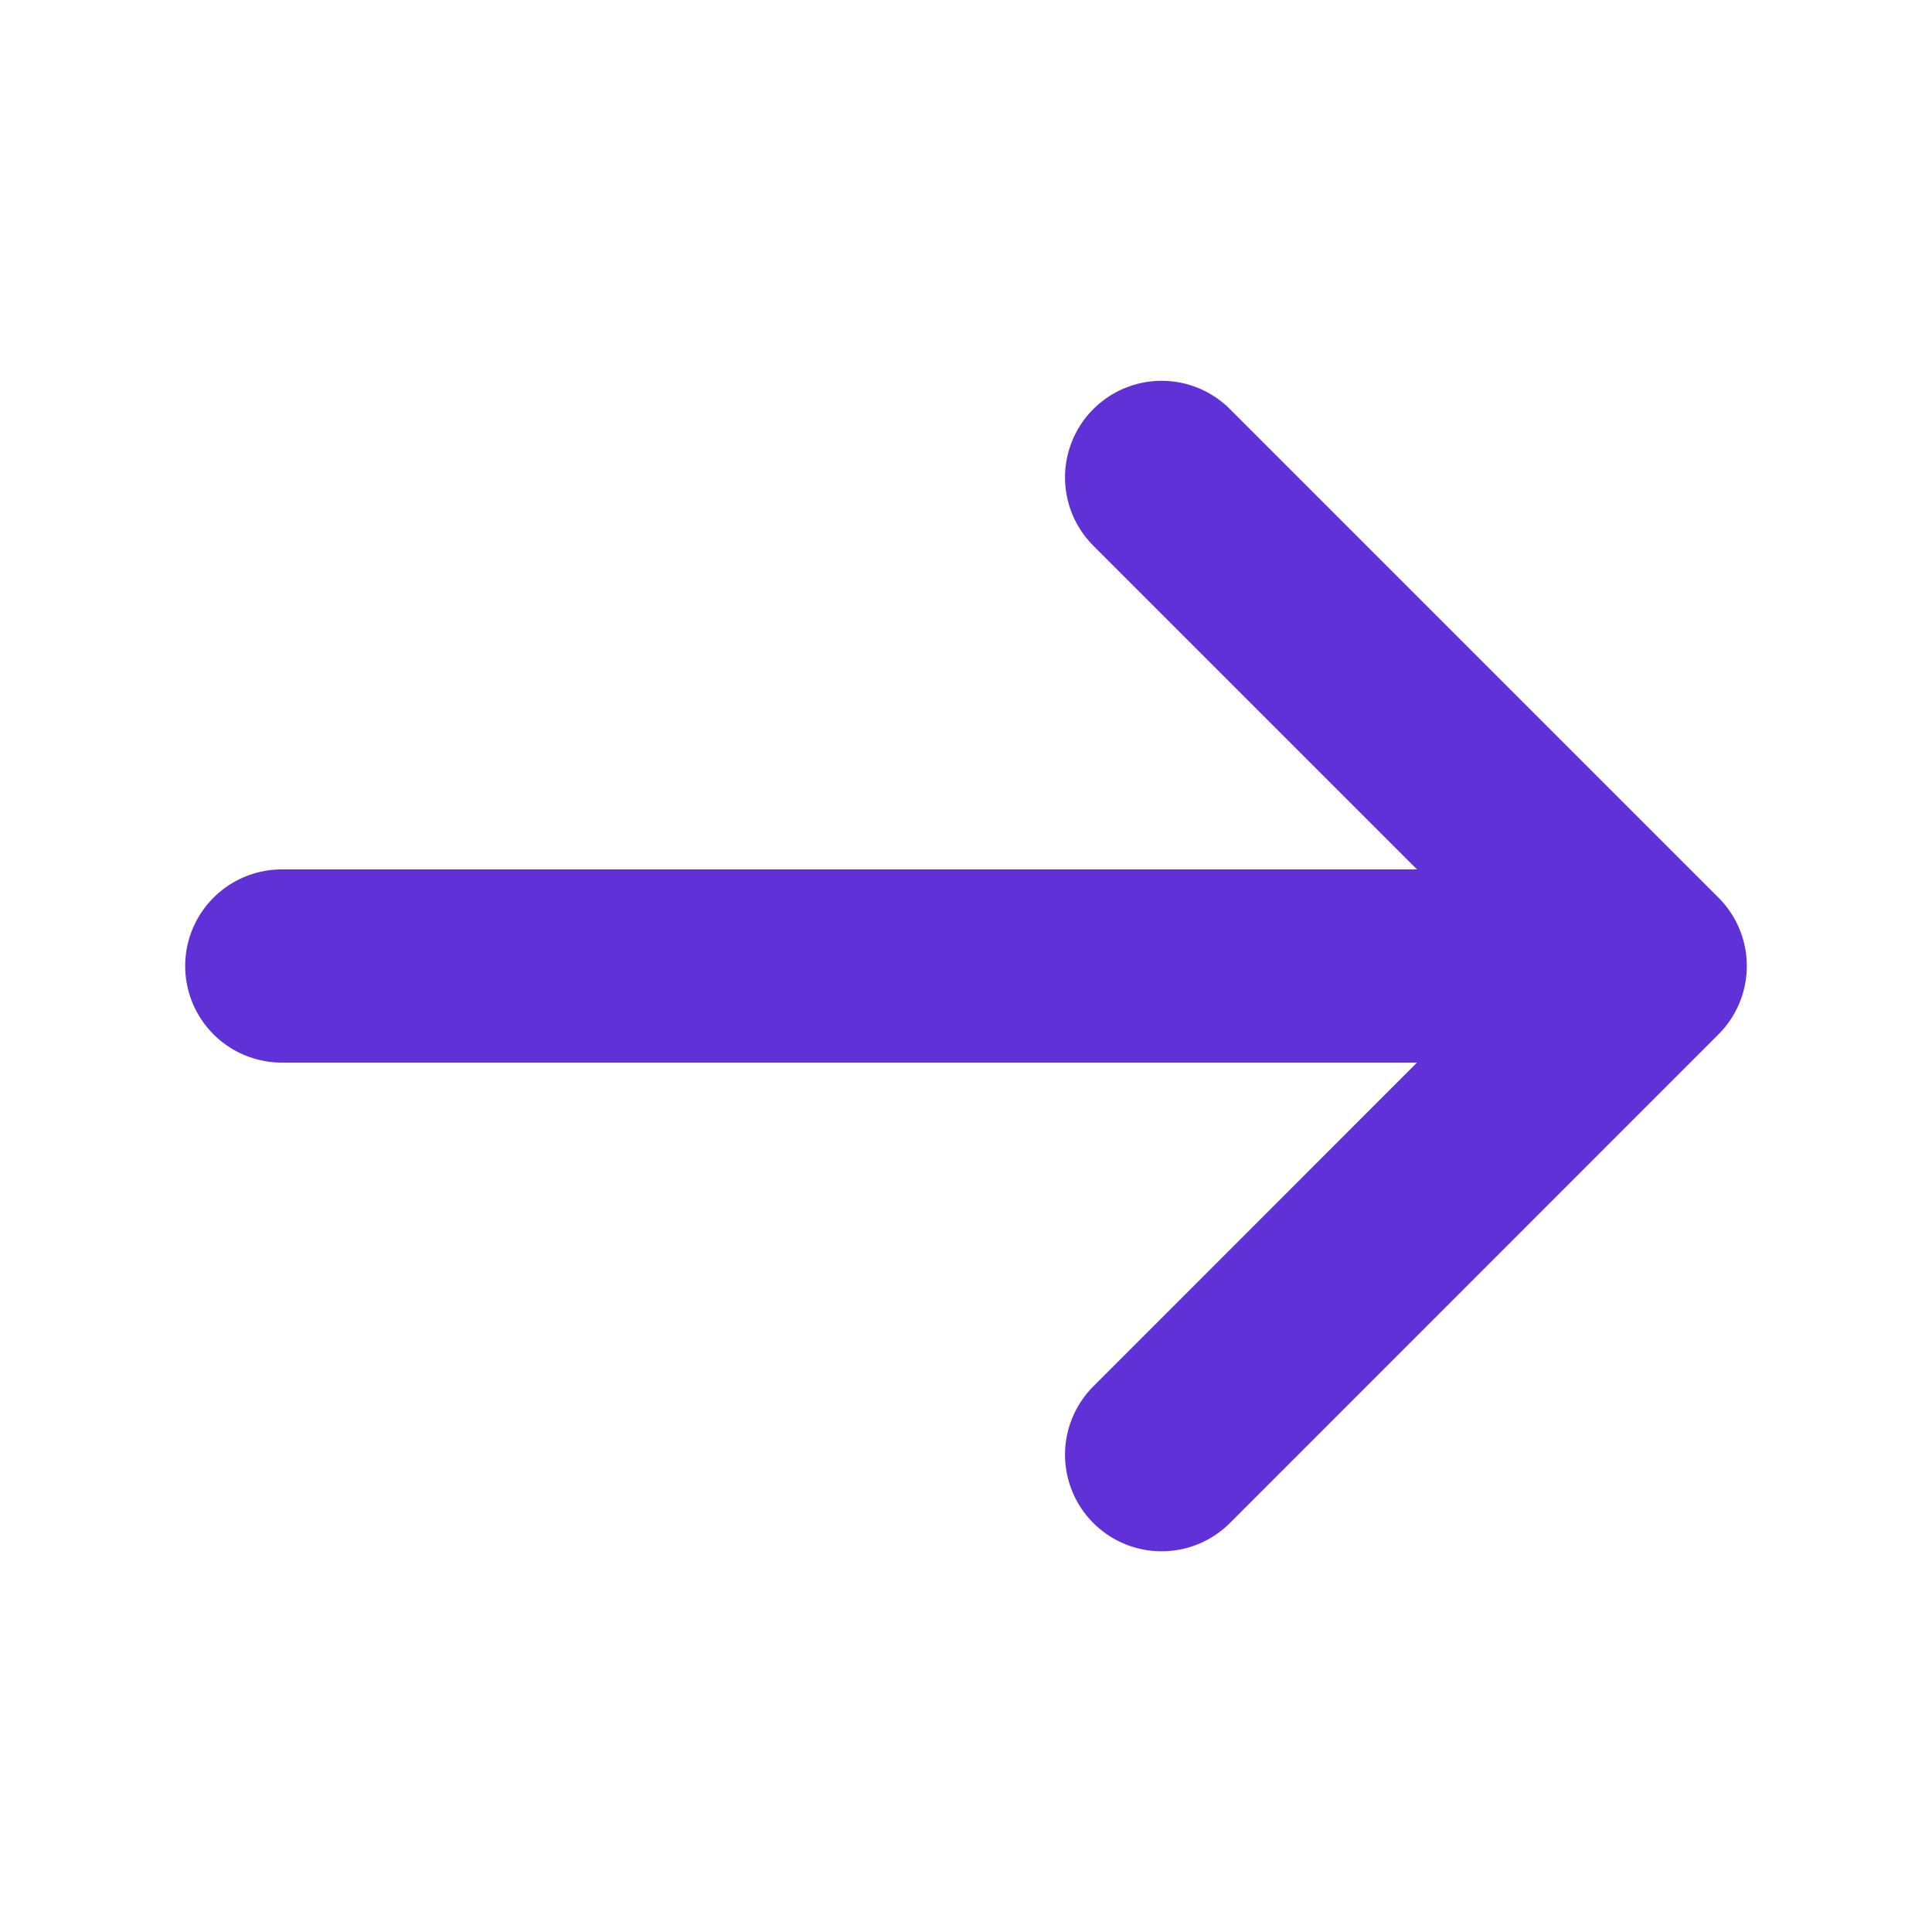
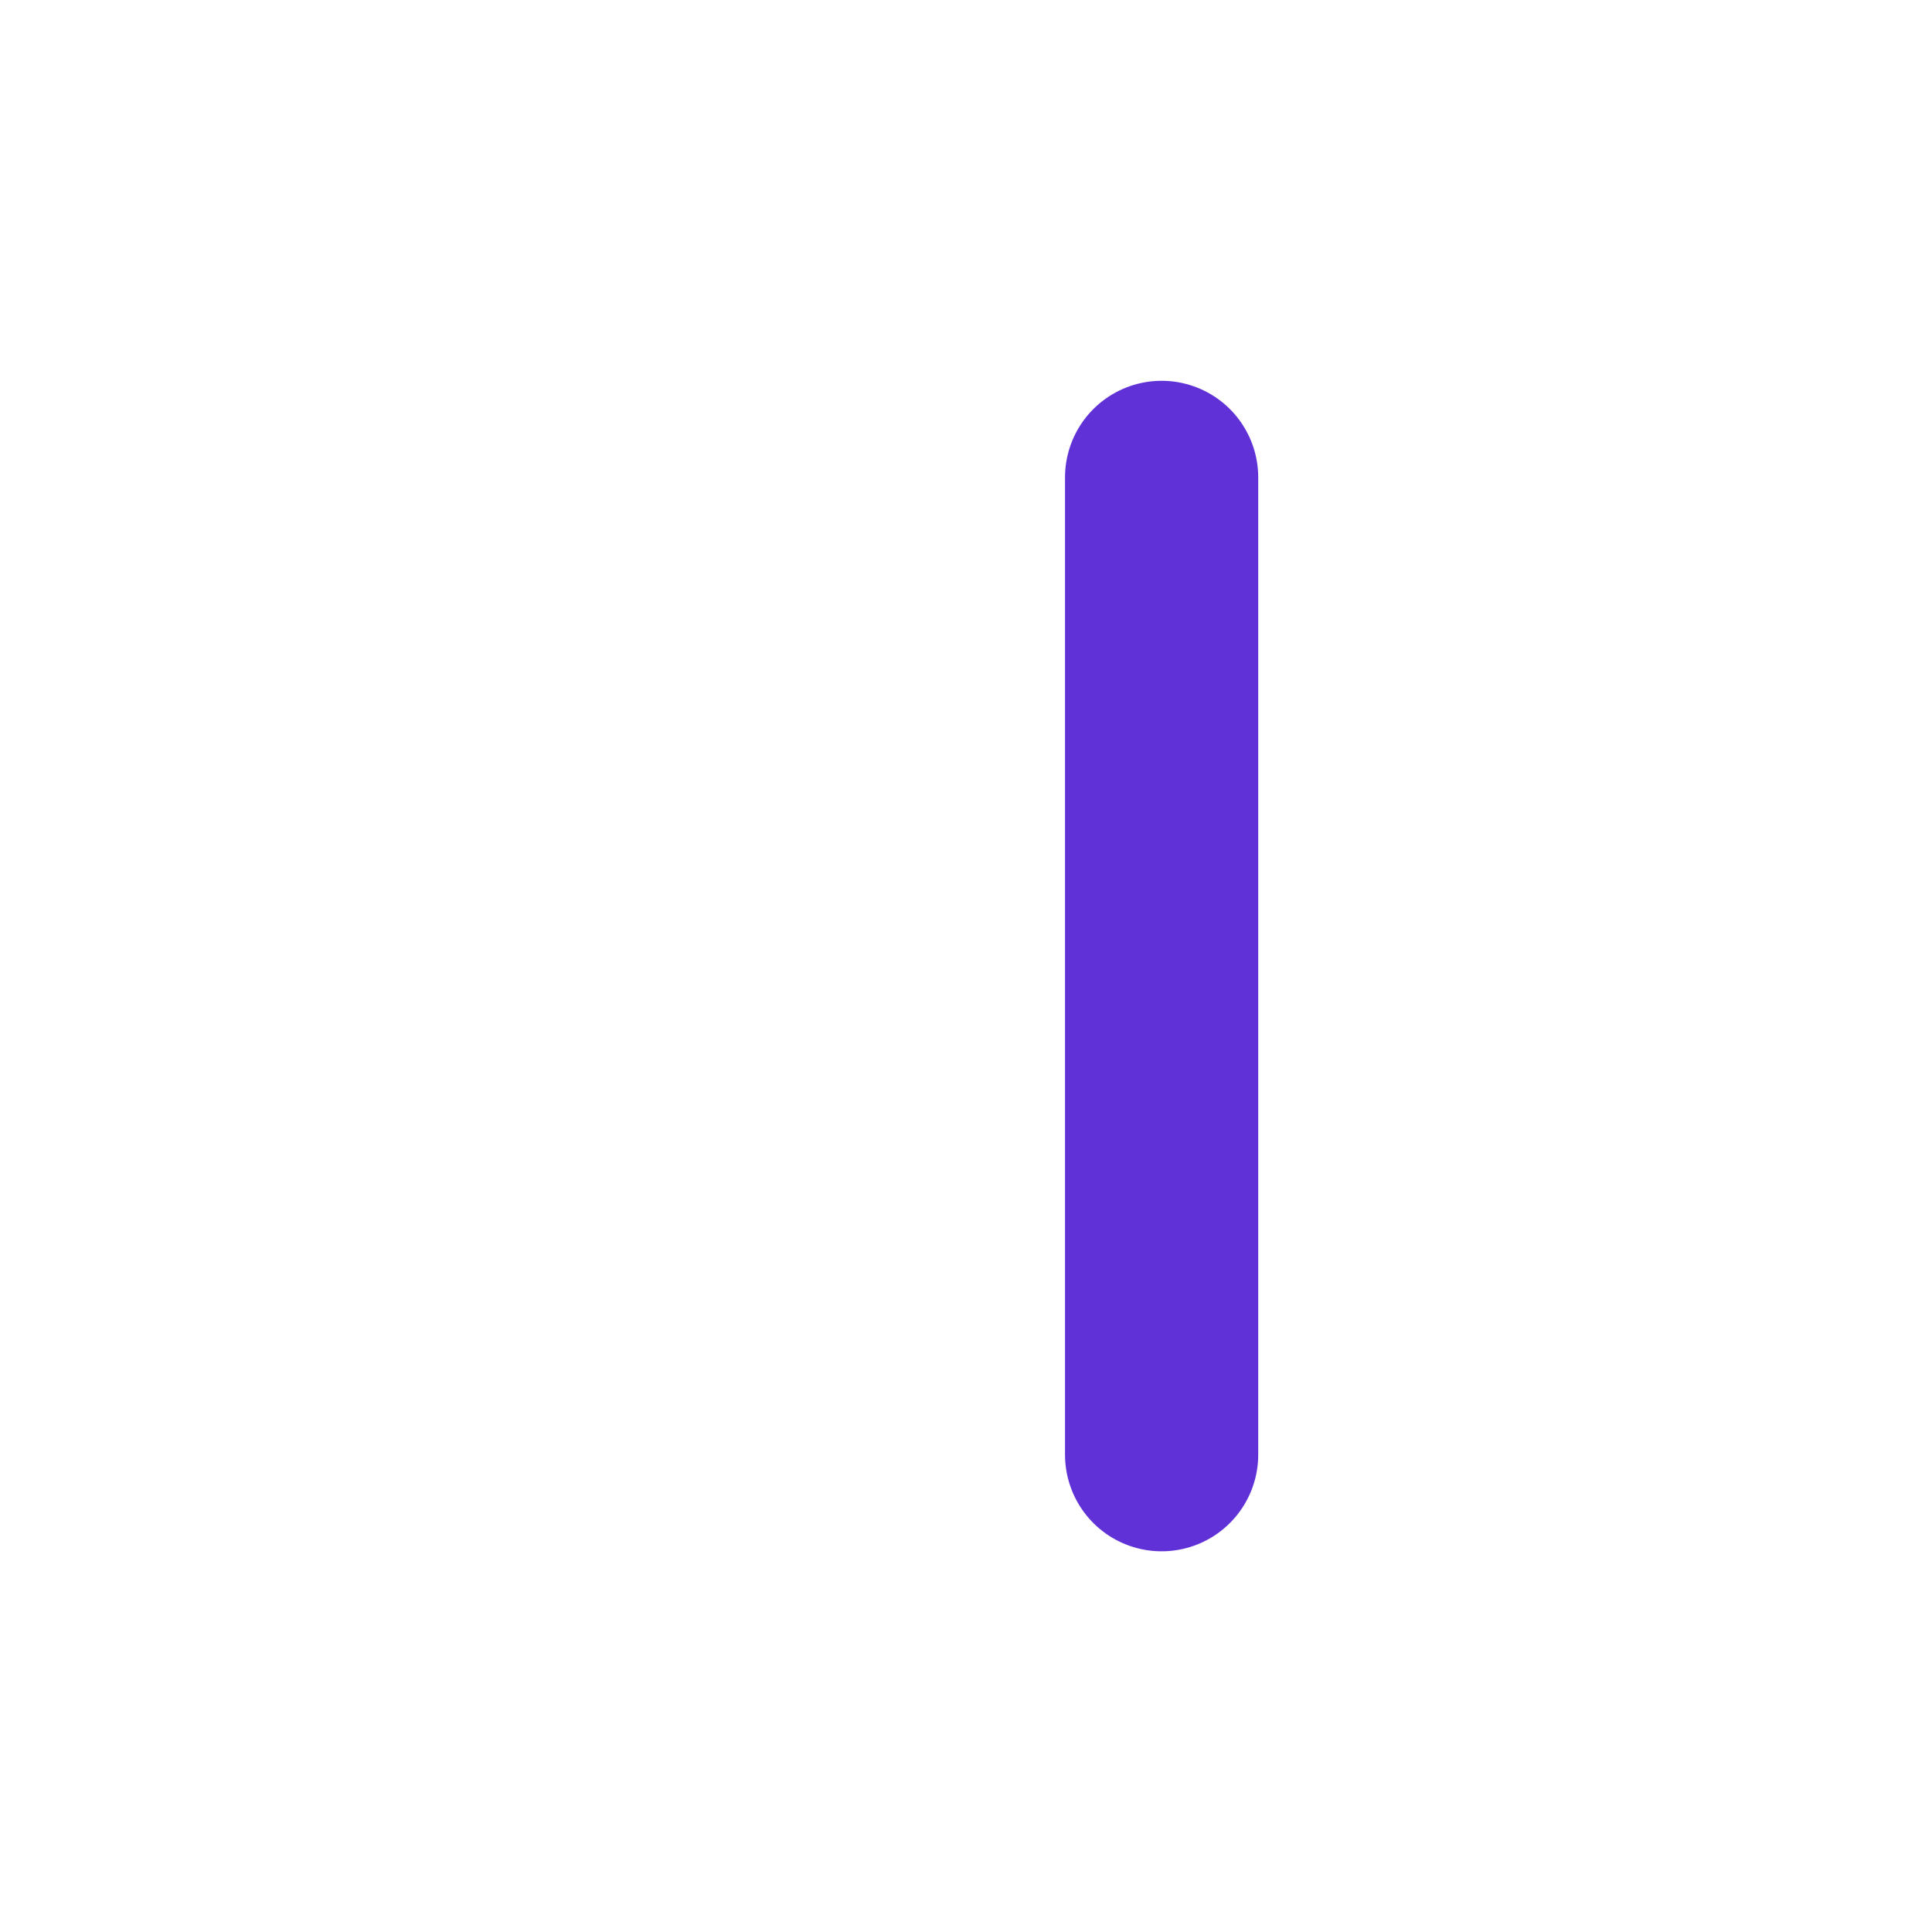
<svg xmlns="http://www.w3.org/2000/svg" width="20" height="20" viewBox="0 0 20 20" fill="none">
-   <path d="M12.025 4.942L17.083 10L12.025 15.059" stroke="#6131D8" stroke-width="2" stroke-miterlimit="10" stroke-linecap="round" stroke-linejoin="round" />
-   <path d="M2.917 10H16.942" stroke="#6131D8" stroke-width="2" stroke-miterlimit="10" stroke-linecap="round" stroke-linejoin="round" />
+   <path d="M12.025 4.942L12.025 15.059" stroke="#6131D8" stroke-width="2" stroke-miterlimit="10" stroke-linecap="round" stroke-linejoin="round" />
</svg>